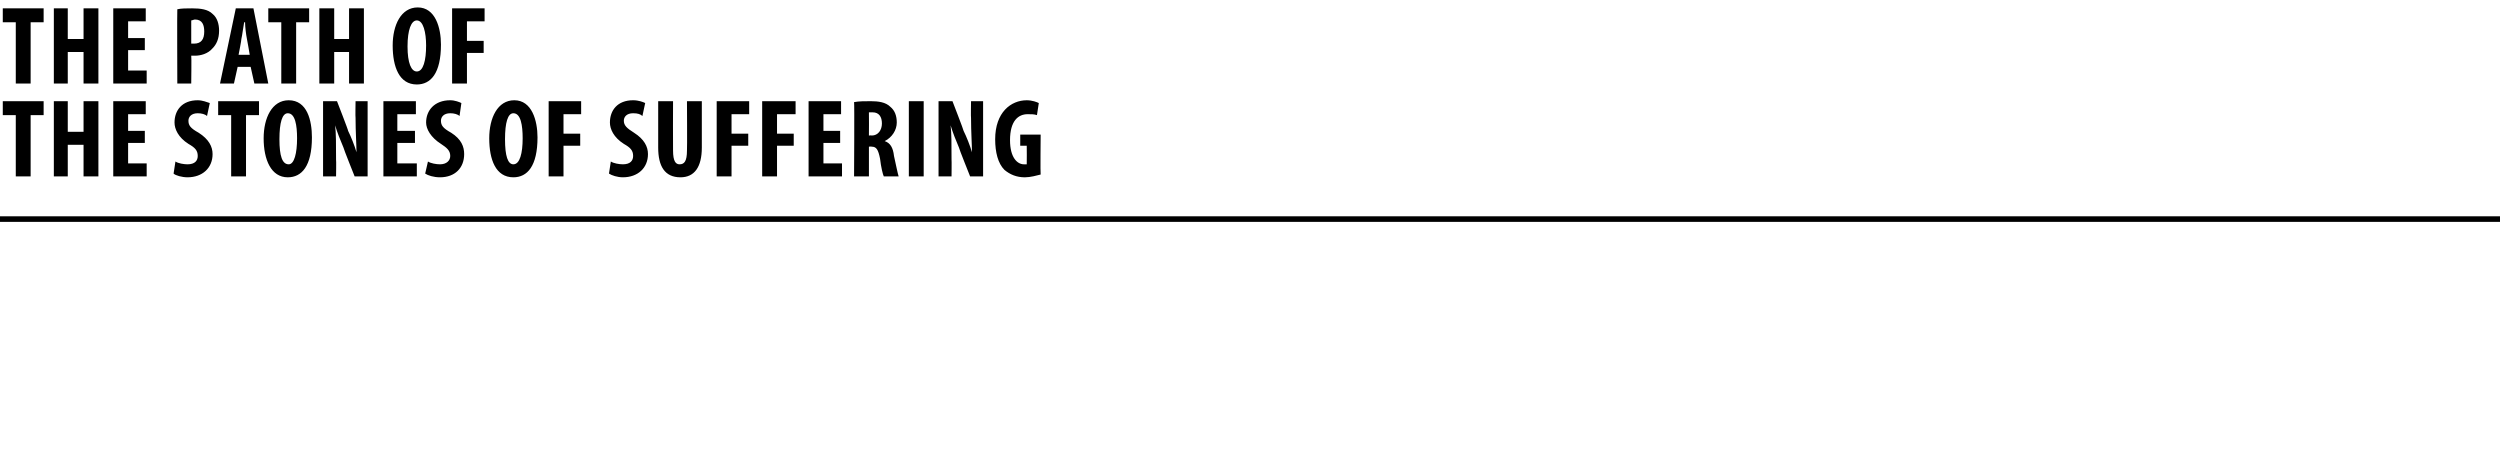
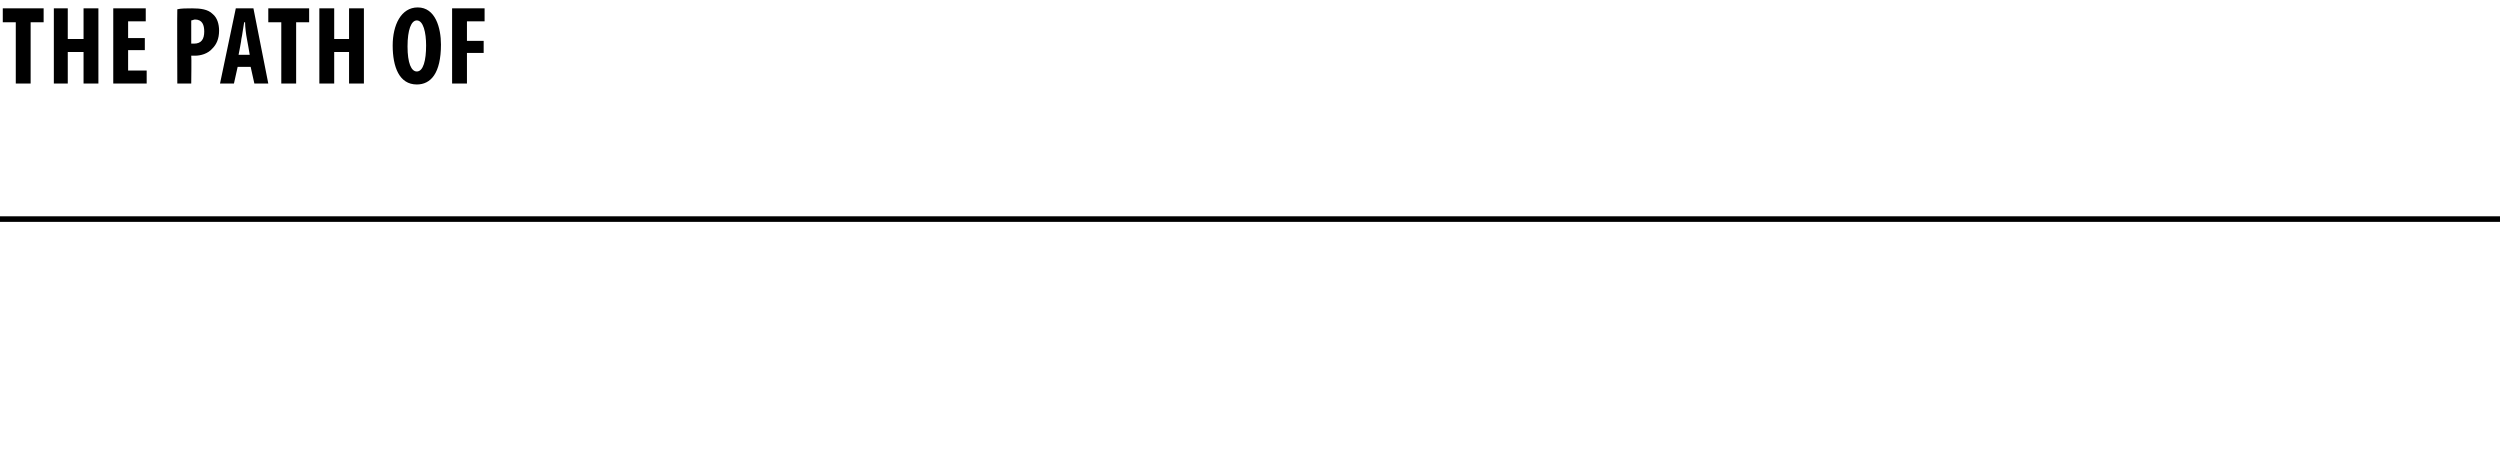
<svg xmlns="http://www.w3.org/2000/svg" version="1.1" width="269.3px" height="49px" viewBox="0 0 269.3 49">
  <desc>THE PATH OF THE STONES OF suffering</desc>
  <defs />
  <g class="svg-textframe-paragraphrules">
    <line class="svg-paragraph-rulebelow" y1="23.6" y2="23.6" x1="0" x2="269.3" stroke="#000" stroke-width="0.6" />
  </g>
  <g id="Polygon107659">
-     <path d="m1.7 12.4H.3v-1.5h4.4v1.5H3.3v6.6H1.7v-6.6zm5.6-1.5v3.3h1.7v-3.3h1.6v8.1H9v-3.4H7.3v3.4H5.8v-8.1h1.5zm8.3 4.5h-1.8v2.2h2v1.4h-3.6v-8.1h3.5v1.4h-1.9v1.8h1.8v1.3zm3.3 2c.3.2.9.3 1.3.3c.8 0 1.1-.4 1.1-.9c0-.6-.3-.9-1-1.3c-1.1-.7-1.5-1.6-1.5-2.3c0-1.3.8-2.4 2.5-2.4c.5 0 1 .2 1.3.3l-.3 1.4c-.2-.2-.6-.3-1-.3c-.7 0-1 .4-1 .8c0 .5.2.8 1.1 1.3c1.1.7 1.5 1.5 1.5 2.3c0 1.5-1.1 2.5-2.7 2.5c-.6 0-1.3-.2-1.5-.4l.2-1.3zm6-5h-1.4v-1.5h4.4v1.5h-1.4v6.6h-1.6v-6.6zm8.7 2.4c0 3.1-1.1 4.3-2.6 4.3c-1.8 0-2.6-1.9-2.6-4.2c0-2.2.9-4.1 2.7-4.1c2 0 2.5 2.2 2.5 4zm-3.5.2c0 1.8.3 2.7 1 2.7c.6 0 .9-1.2.9-2.8c0-1.4-.2-2.7-1-2.7c-.6 0-.9 1-.9 2.8zm4.7 4v-8.1h1.5s1.24 3.18 1.2 3.2c.3.6.7 1.6.9 2.3c0-.8-.1-2.2-.1-3.7c-.03 0 0-1.8 0-1.8h1.3v8.1h-1.4s-1.23-3.07-1.2-3.1c-.3-.7-.7-1.7-.9-2.4c.1.8.1 2.1.1 3.7c.03-.01 0 1.8 0 1.8h-1.4zm9.9-3.6h-1.9v2.2h2.1v1.4h-3.6v-8.1h3.5v1.4h-2v1.8h1.9v1.3zm1.4 2c.3.2.9.3 1.3.3c.7 0 1.1-.4 1.1-.9c0-.6-.4-.9-1-1.3c-1.1-.7-1.6-1.6-1.6-2.3c0-1.3.9-2.4 2.6-2.4c.5 0 1 .2 1.2.3l-.2 1.4c-.2-.2-.6-.3-1-.3c-.7 0-1 .4-1 .8c0 .5.2.8 1.1 1.3c1.1.7 1.4 1.5 1.4 2.3c0 1.5-1 2.5-2.6 2.5c-.7 0-1.3-.2-1.6-.4l.3-1.3zm11.8-2.6c0 3.1-1.1 4.3-2.6 4.3c-1.9 0-2.6-1.9-2.6-4.2c0-2.2.9-4.1 2.7-4.1c1.9 0 2.5 2.2 2.5 4zm-3.5.2c0 1.8.3 2.7.9 2.7c.7 0 1-1.2 1-2.8c0-1.4-.2-2.7-1-2.7c-.6 0-.9 1-.9 2.8zm4.7-4.1h3.5v1.4h-1.9v2.1h1.8v1.3h-1.8v3.3h-1.6v-8.1zm6.7 6.5c.3.2.9.3 1.3.3c.8 0 1.1-.4 1.1-.9c0-.6-.3-.9-1-1.3c-1.1-.7-1.5-1.6-1.5-2.3c0-1.3.8-2.4 2.5-2.4c.6 0 1.1.2 1.3.3l-.3 1.4c-.2-.2-.5-.3-1-.3c-.7 0-1 .4-1 .8c0 .5.3.8 1.1 1.3c1.1.7 1.5 1.5 1.5 2.3c0 1.5-1.1 2.5-2.7 2.5c-.6 0-1.2-.2-1.5-.4l.2-1.3zm6.7-6.5s-.02 5.27 0 5.3c0 1.2.3 1.5.7 1.5c.5 0 .8-.3.8-1.5c.03-.03 0-5.3 0-5.3h1.6v5c0 2.1-.8 3.2-2.3 3.2c-1.7 0-2.4-1.2-2.4-3.2c.01 0 0-5 0-5h1.6zm4.7 0h3.5v1.4h-1.9v2.1h1.8v1.3h-1.8v3.3h-1.6v-8.1zm4.9 0h3.6v1.4h-2v2.1h1.8v1.3h-1.8v3.3h-1.6v-8.1zm8.4 4.5h-1.8v2.2h2v1.4h-3.6v-8.1h3.5v1.4h-1.9v1.8h1.8v1.3zM92 11c.5-.1 1.2-.1 1.8-.1c.8 0 1.6.1 2.1.6c.5.4.7 1 .7 1.7c0 .8-.5 1.6-1.3 2c.6.2.9.7 1 1.6c.2.9.4 1.9.5 2.2h-1.6c-.1-.2-.3-1-.4-1.9c-.2-1-.4-1.3-.9-1.3c-.04-.03-.3 0-.3 0v3.2H92s.05-7.97 0-8zm1.6 3.6s.31-.04.3 0c.7 0 1.1-.6 1.1-1.3c0-.7-.3-1.2-1-1.2h-.4c.02.05 0 2.5 0 2.5zm5.9-3.7v8.1h-1.6v-8.1h1.6zm1.6 8.1v-8.1h1.5s1.23 3.18 1.2 3.2c.3.6.7 1.6.9 2.3c0-.8-.1-2.2-.1-3.7c-.03 0 0-1.8 0-1.8h1.3v8.1h-1.4s-1.23-3.07-1.2-3.1c-.3-.7-.7-1.7-.9-2.4c.1.8.1 2.1.1 3.7c.02-.01 0 1.8 0 1.8h-1.4zm11-.2c-.4.1-1.1.3-1.7.3c-.9 0-1.6-.3-2.2-.8c-.7-.7-1-1.9-1-3.3c0-2.9 1.7-4.2 3.4-4.2c.6 0 1.1.2 1.3.3l-.2 1.3c-.3-.1-.6-.1-1-.1c-1 0-1.9.7-1.9 2.8c0 1.9.8 2.6 1.5 2.6h.3c.02 0 0-2 0-2h-.7v-1.2h2.2s-.04 4.28 0 4.3z" stroke="none" fill="#000" />
-   </g>
+     </g>
  <g id="Polygon107658">
    <path d="m1.7 2.4H.3V.9h4.4v1.5H3.3v6.6H1.7V2.4zM7.3.9v3.3h1.7V.9h1.6v8.1H9V5.6H7.3v3.4H5.8V.9h1.5zm8.3 4.5h-1.8v2.2h2v1.4h-3.6V.9h3.5v1.4h-1.9v1.8h1.8v1.3zM19.1 1c.4-.1 1-.1 1.6-.1c.9 0 1.7.1 2.2.6c.5.4.7 1.1.7 1.8c0 .9-.3 1.5-.7 1.9c-.5.6-1.3.8-1.9.8h-.4c.04-.01 0 3 0 3h-1.5s-.03-7.97 0-8zm1.5 3.7h.3c.8 0 1.1-.5 1.1-1.3c0-.7-.2-1.3-1-1.3c-.1 0-.3.1-.4.1v2.5zm5 2.5L25.2 9h-1.5L25.4.9h1.9L28.9 9h-1.5L27 7.2h-1.4zm1.3-1.3s-.28-1.66-.3-1.7c-.1-.5-.2-1.3-.2-1.8h-.1c-.1.5-.2 1.4-.3 1.8c.03.04-.3 1.7-.3 1.7h1.2zm3.4-3.5h-1.4V.9h4.4v1.5h-1.4v6.6h-1.6V2.4zM36 .9v3.3h1.6V.9h1.6v8.1h-1.6V5.6H36v3.4h-1.6V.9h1.6zm11.5 3.9c0 3.1-1.1 4.3-2.6 4.3c-1.9 0-2.6-1.9-2.6-4.2c0-2.2.9-4.1 2.7-4.1c1.9 0 2.5 2.2 2.5 4zm-3.6.2c0 1.8.4 2.7 1 2.7c.7 0 1-1.2 1-2.8c0-1.4-.3-2.7-1-2.7c-.6 0-1 1-1 2.8zM48.7.9h3.5v1.4h-1.9v2.1h1.8v1.3h-1.8v3.3h-1.6V.9z" stroke="none" fill="#000" />
  </g>
</svg>